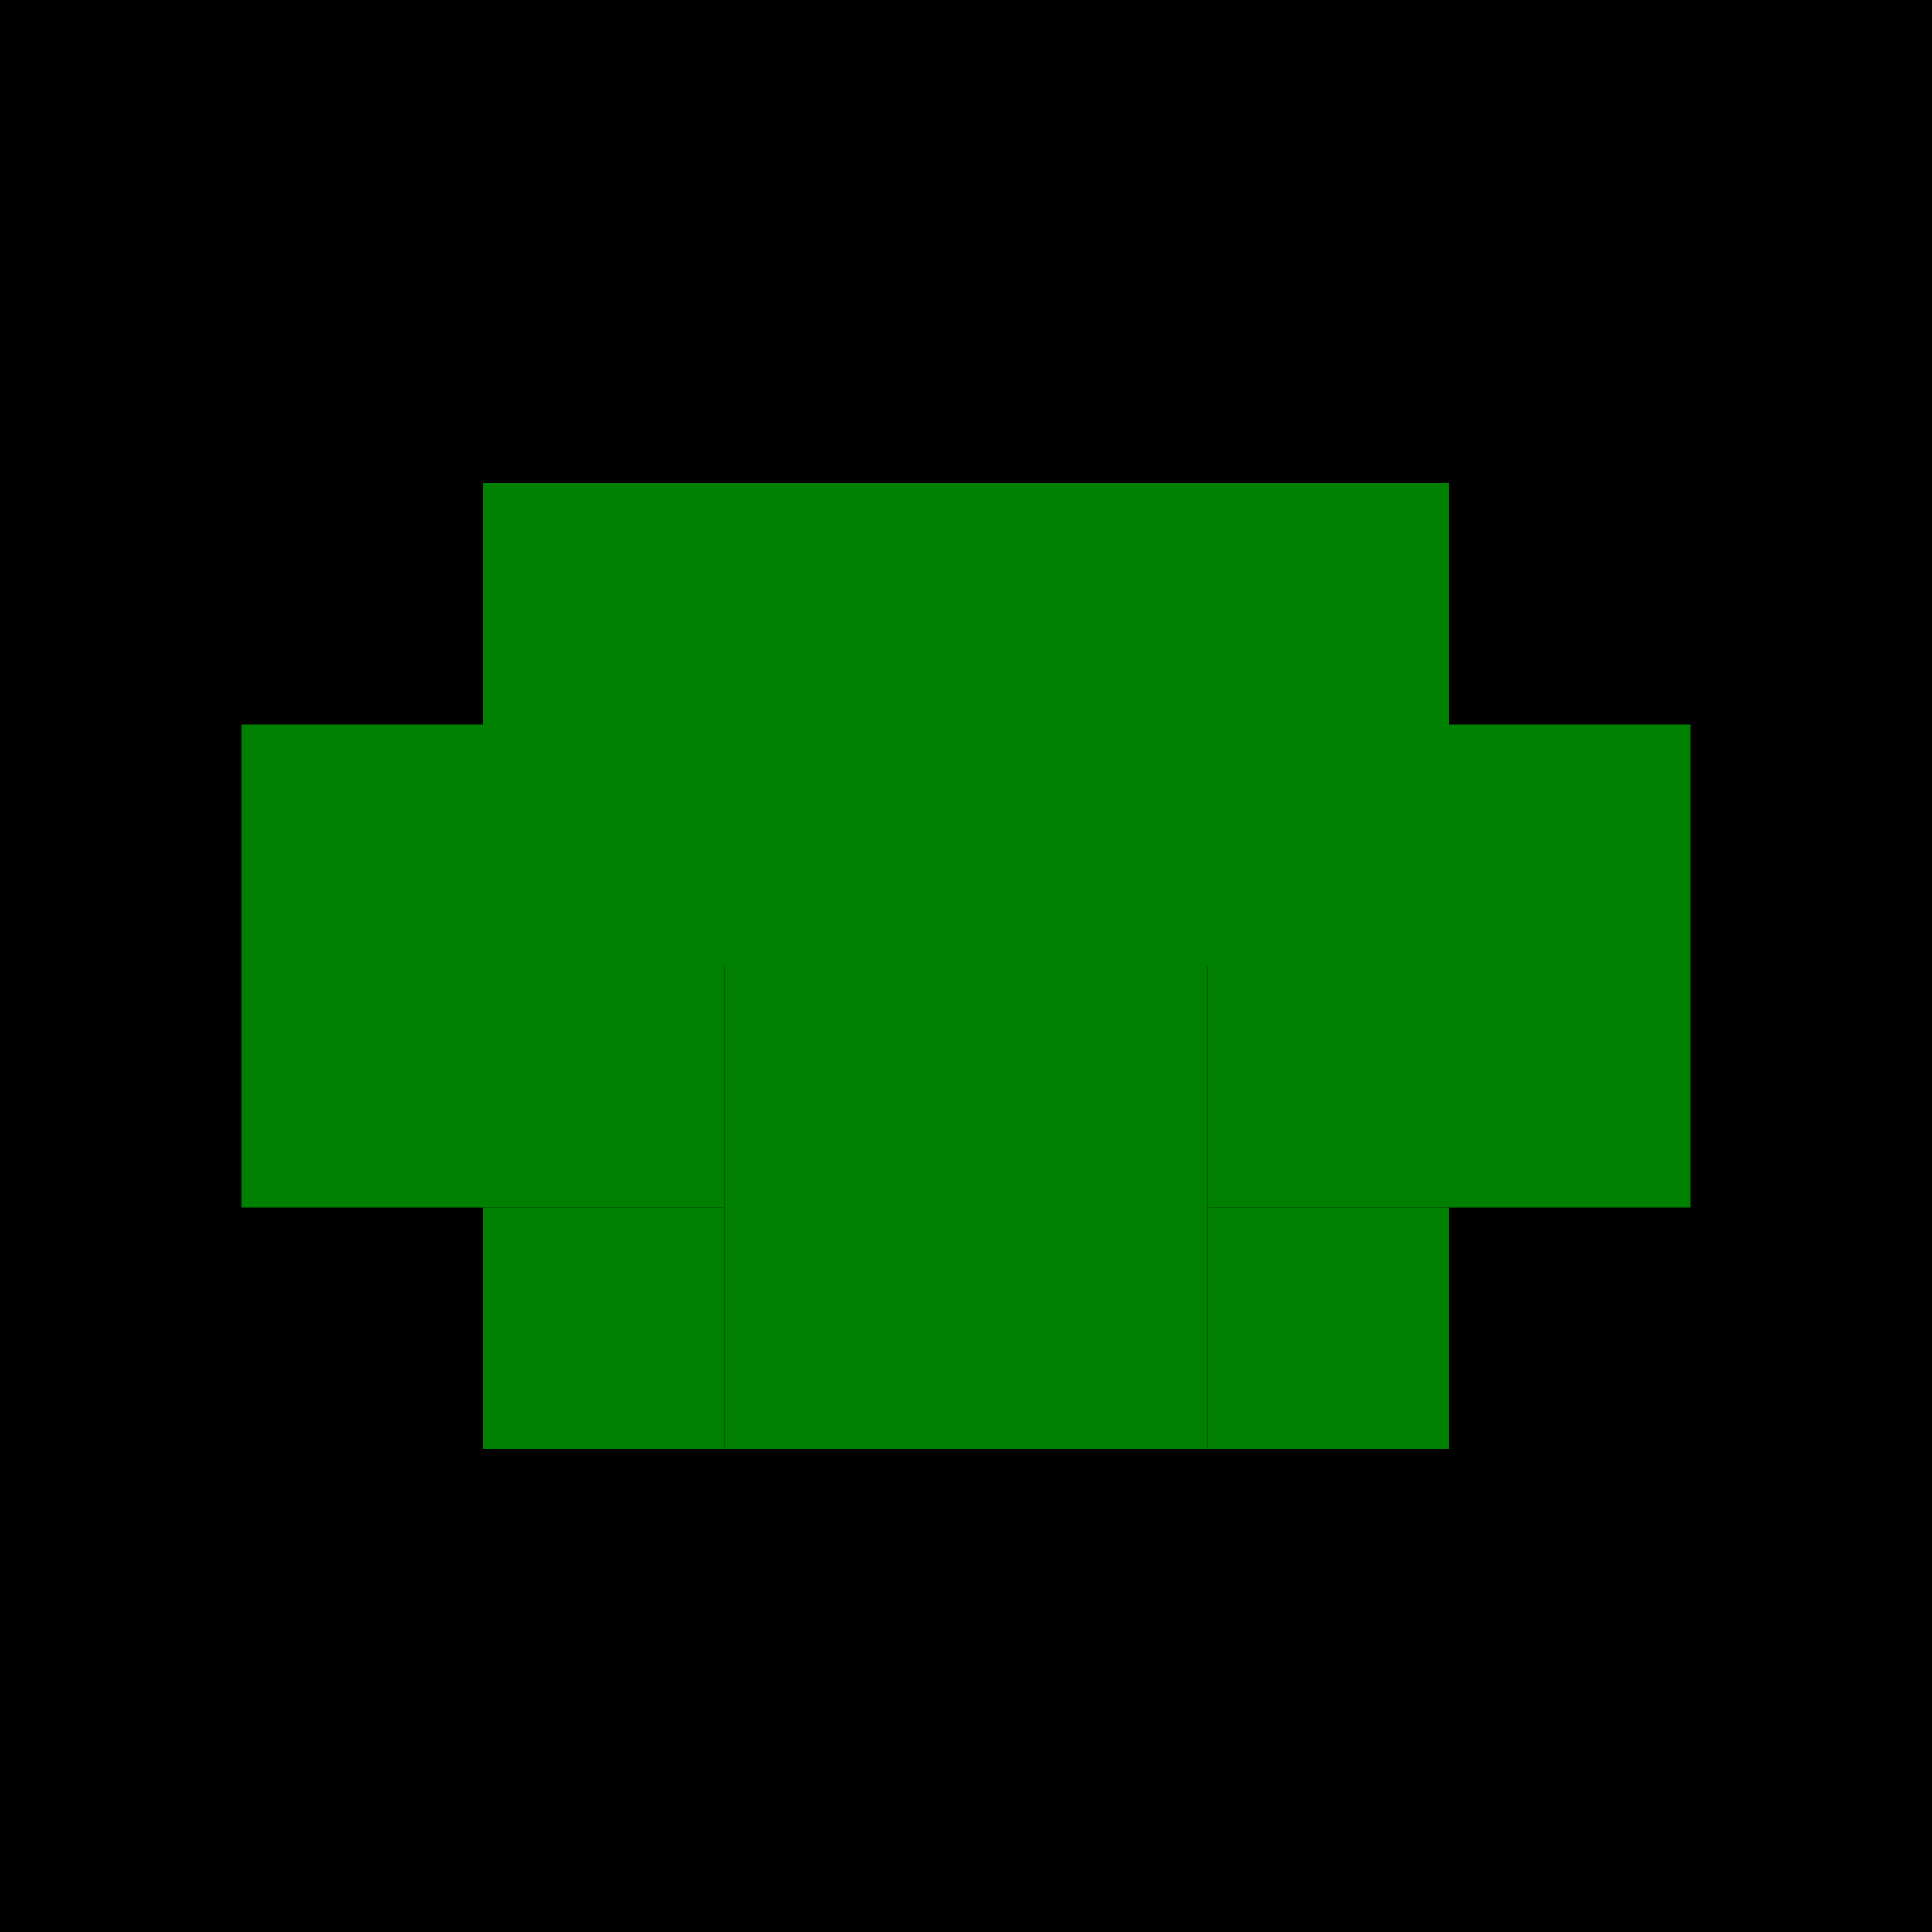
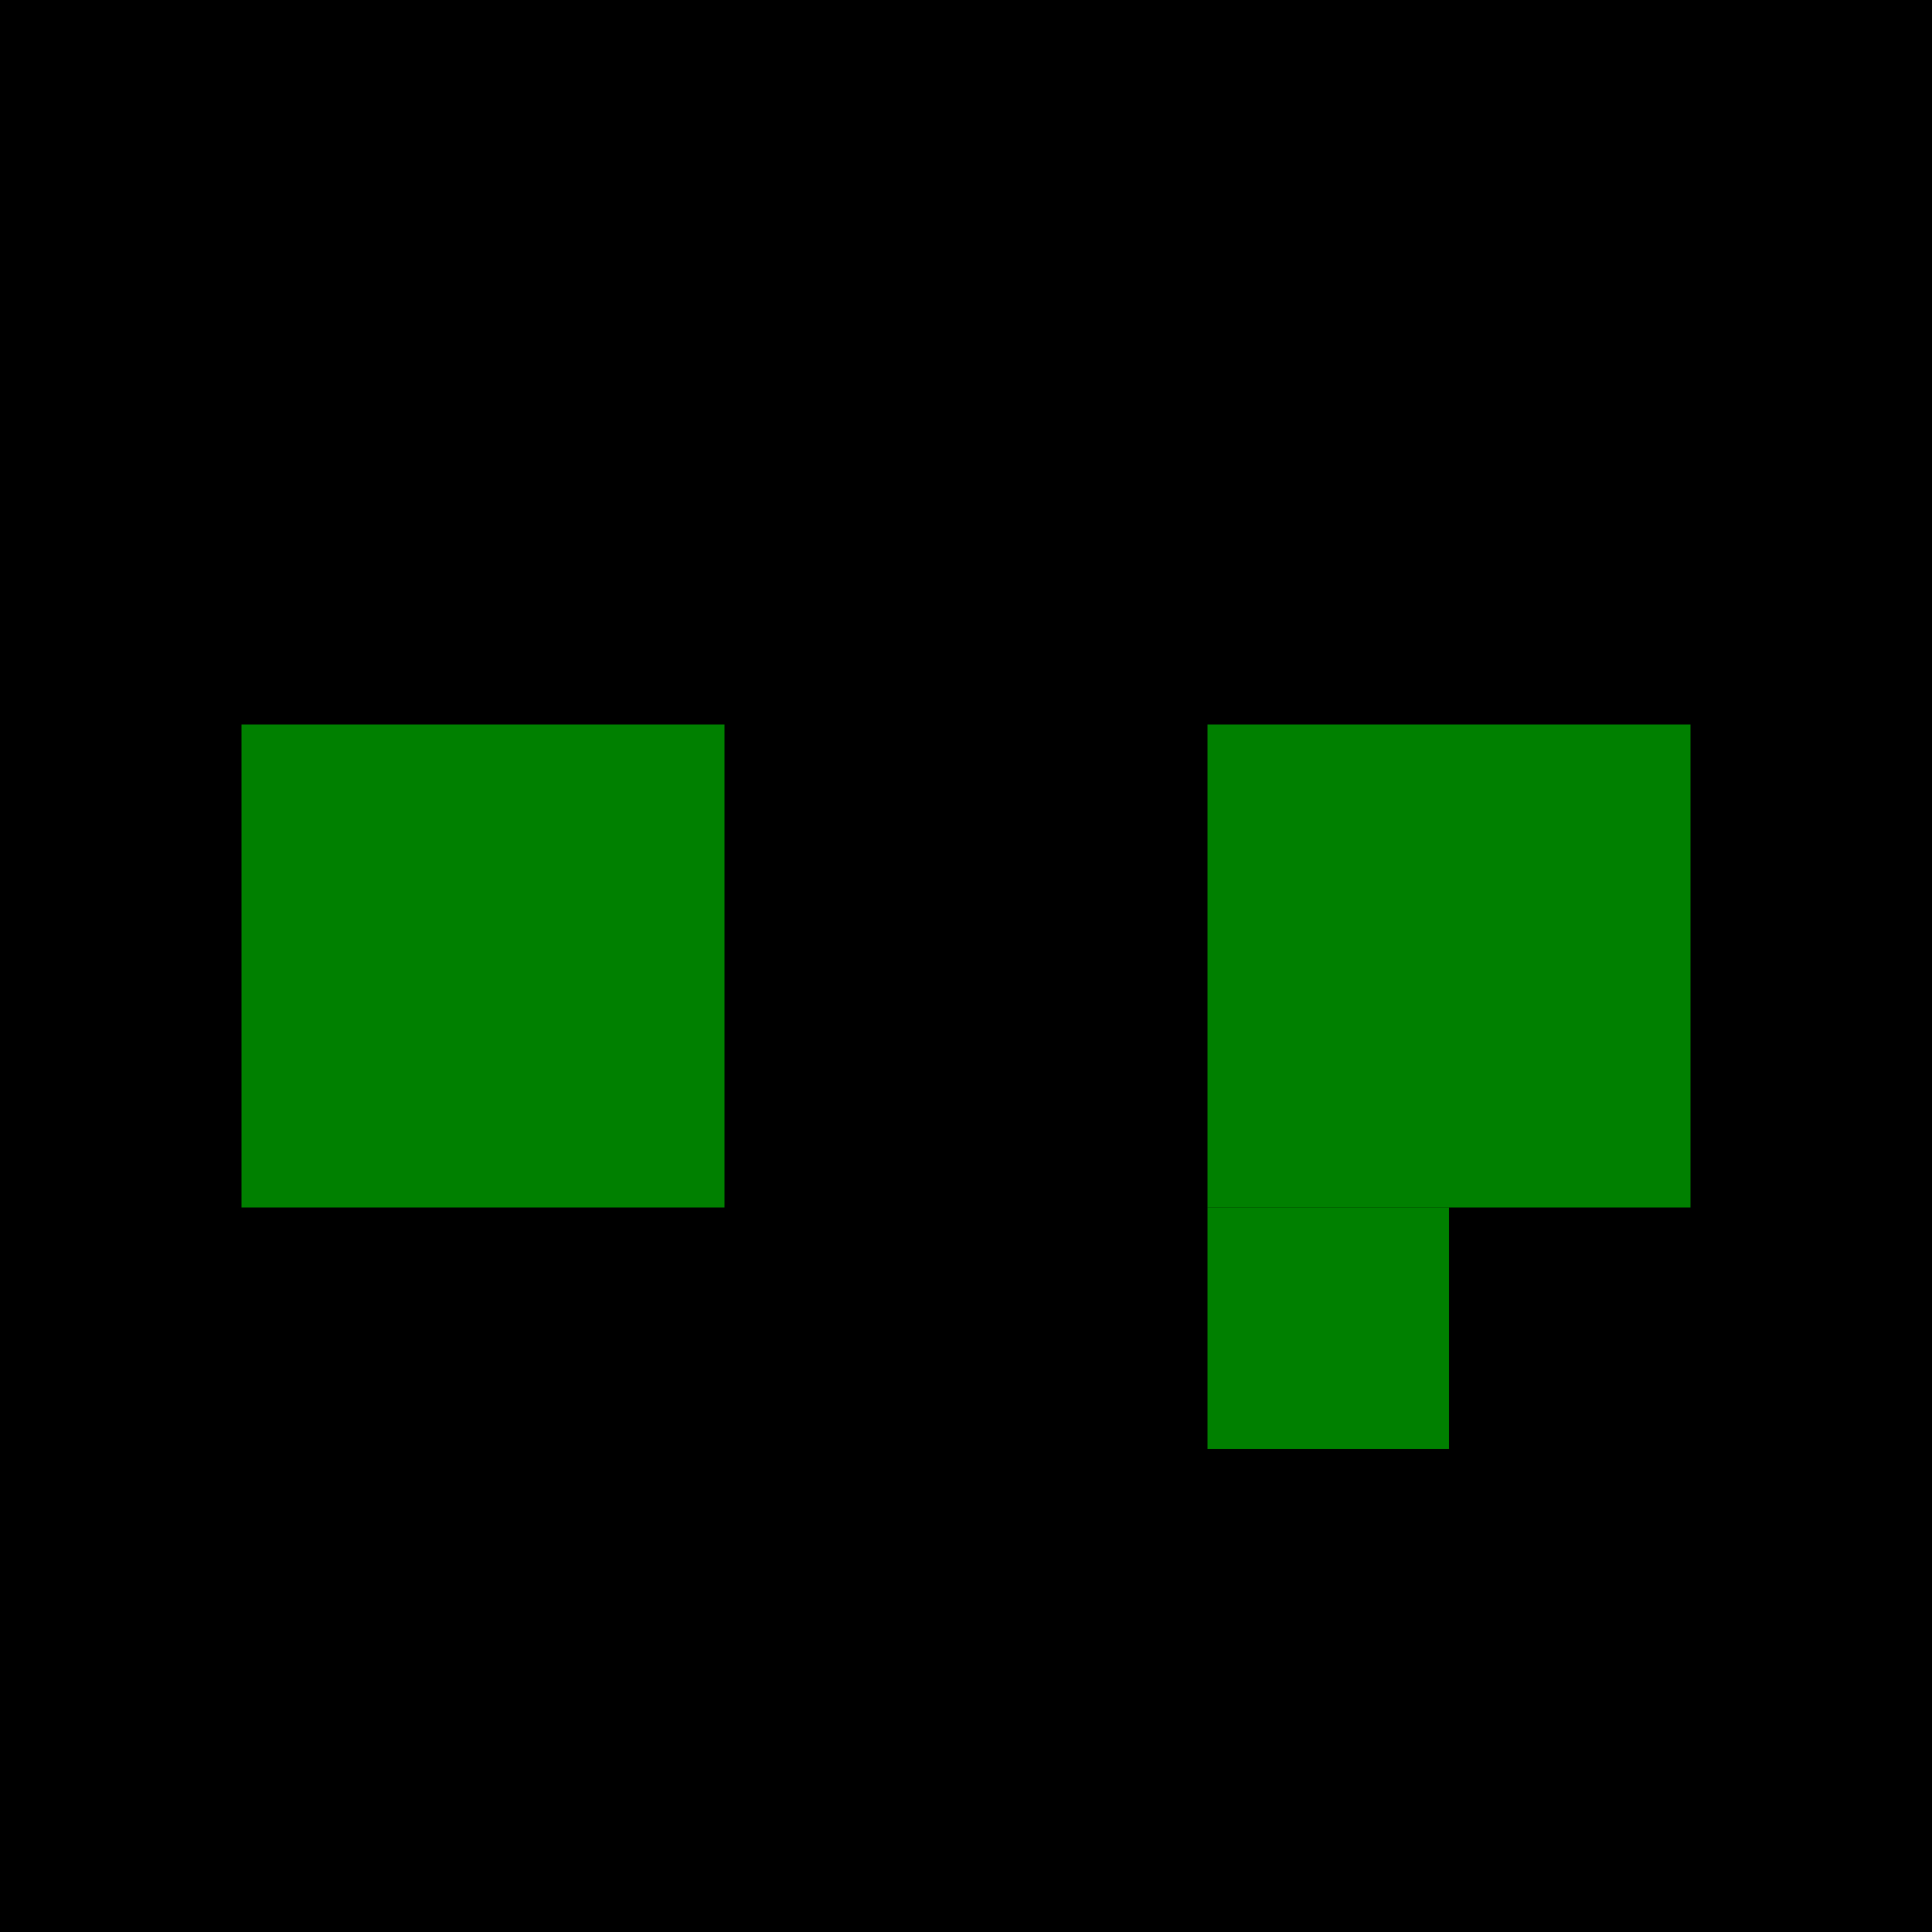
<svg xmlns="http://www.w3.org/2000/svg" viewBox="0 0 16 16">
  <rect width="16" height="16" fill="#000000" />
  <rect x="2" y="6" width="4" height="4" fill="#008000" />
  <rect x="10" y="6" width="4" height="4" fill="#008000" />
-   <rect x="4" y="4" width="8" height="4" fill="#008000" />
-   <rect x="6" y="8" width="4" height="4" fill="#008000" />
-   <rect x="4" y="10" width="2" height="2" fill="#008000" />
  <rect x="10" y="10" width="2" height="2" fill="#008000" />
</svg>